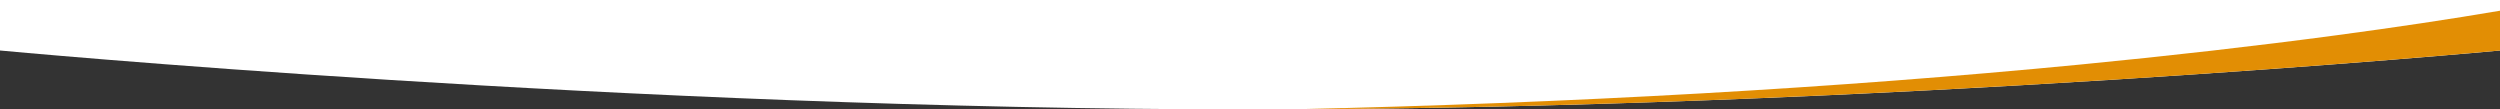
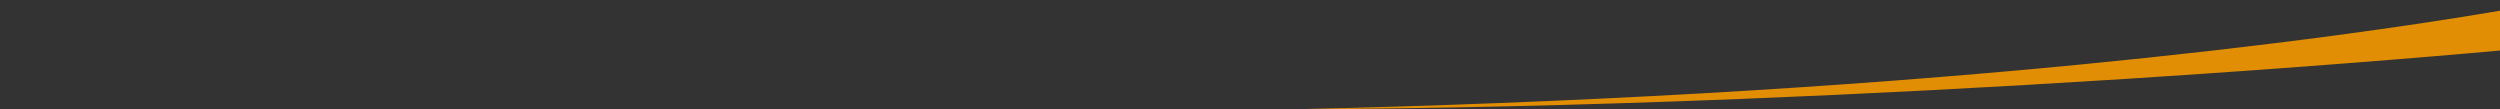
<svg xmlns="http://www.w3.org/2000/svg" width="1024" height="44.815" viewBox="0 0 1024 44.815">
  <rect x="0" y="0" width="1024" height="44.815" fill="#333333" stroke="none" />
  <g transform="translate(-95 -319.318)">
-     <path d="M0,231.318H1024V252s-256.266,24.133-512.266,24.133S0,252,0,252Z" transform="translate(95 88)" fill="#fff" />
-     <path d="M-7471.5,14294.447v0c114.685-2.53,223.166-8.694,322.431-18.322,36.895-3.579,72.256-7.62,105.1-12.012,24.279-3.246,46.807-6.628,66.958-10.051v16.295l-.039,0c-2.577.239-64.138,5.945-153.518,11.644-53.679,3.422-106.939,6.191-158.3,8.232C-7353.074,14292.787-7414.521,14294.2-7471.5,14294.447Z" transform="translate(8096.013 -13930.354)" fill="#e28e04" />
+     <path d="M-7471.5,14294.447c114.685-2.53,223.166-8.694,322.431-18.322,36.895-3.579,72.256-7.62,105.1-12.012,24.279-3.246,46.807-6.628,66.958-10.051v16.295l-.039,0c-2.577.239-64.138,5.945-153.518,11.644-53.679,3.422-106.939,6.191-158.3,8.232C-7353.074,14292.787-7414.521,14294.2-7471.5,14294.447Z" transform="translate(8096.013 -13930.354)" fill="#e28e04" />
  </g>
</svg>